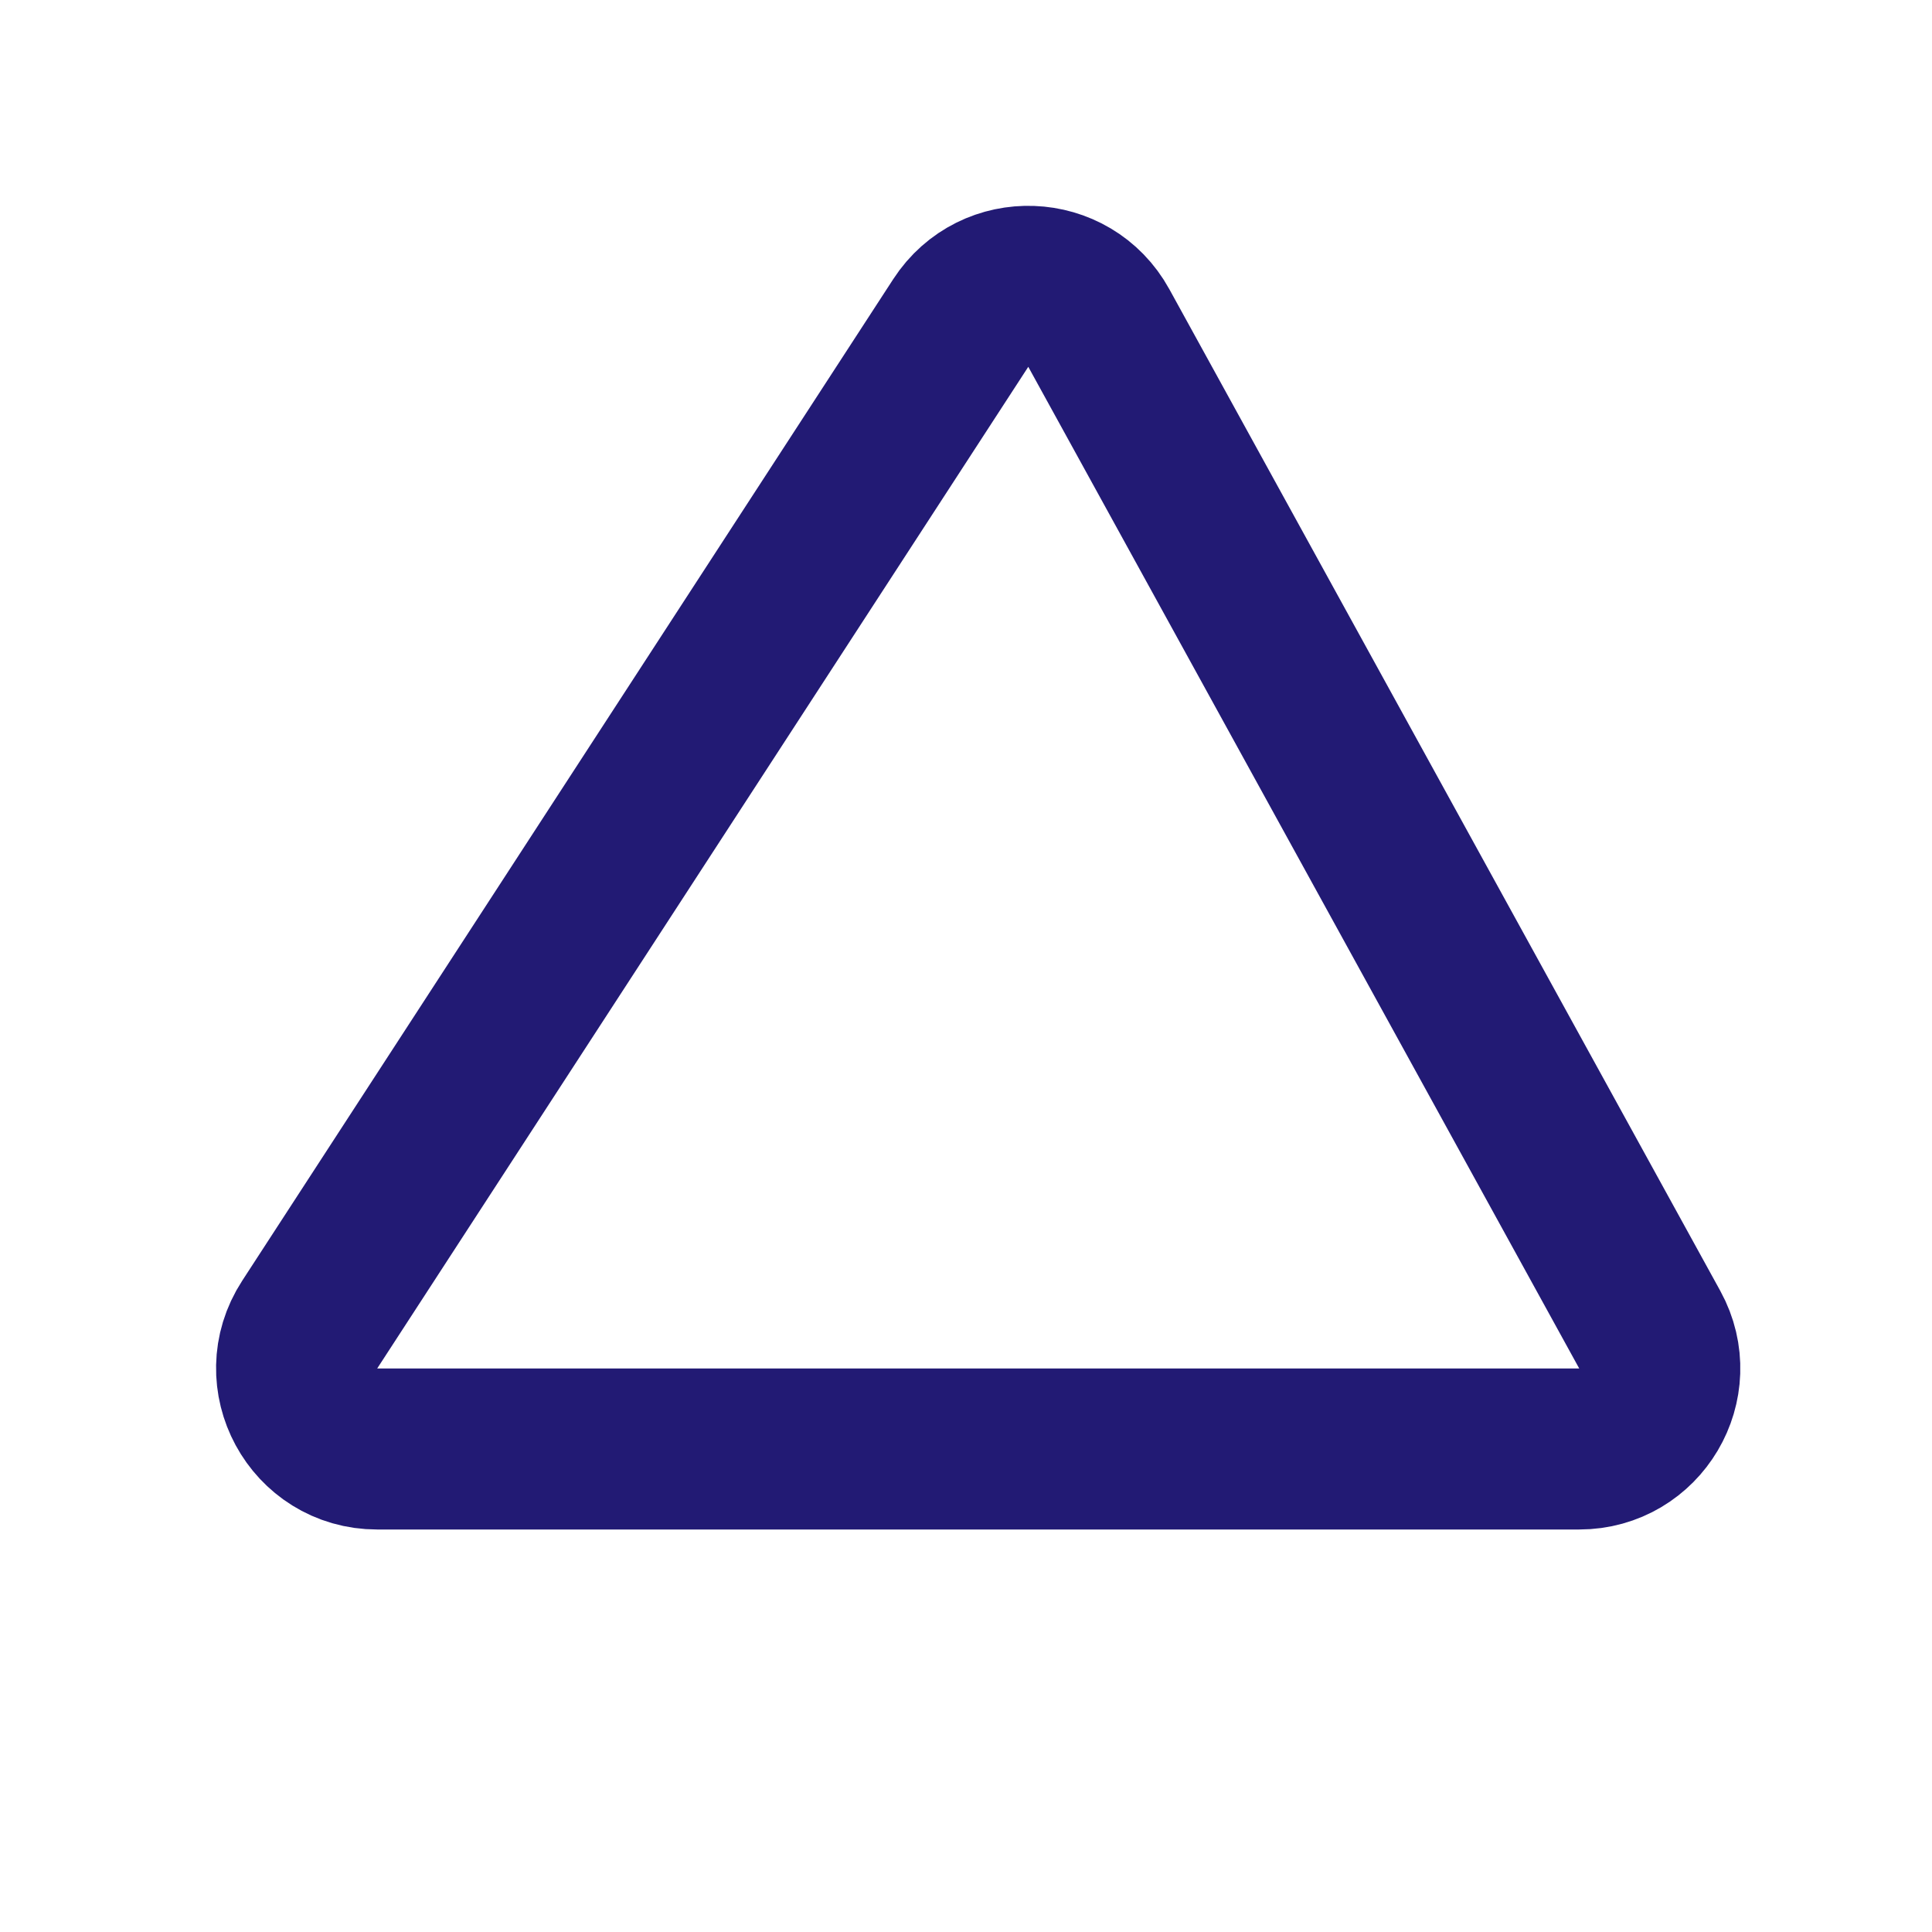
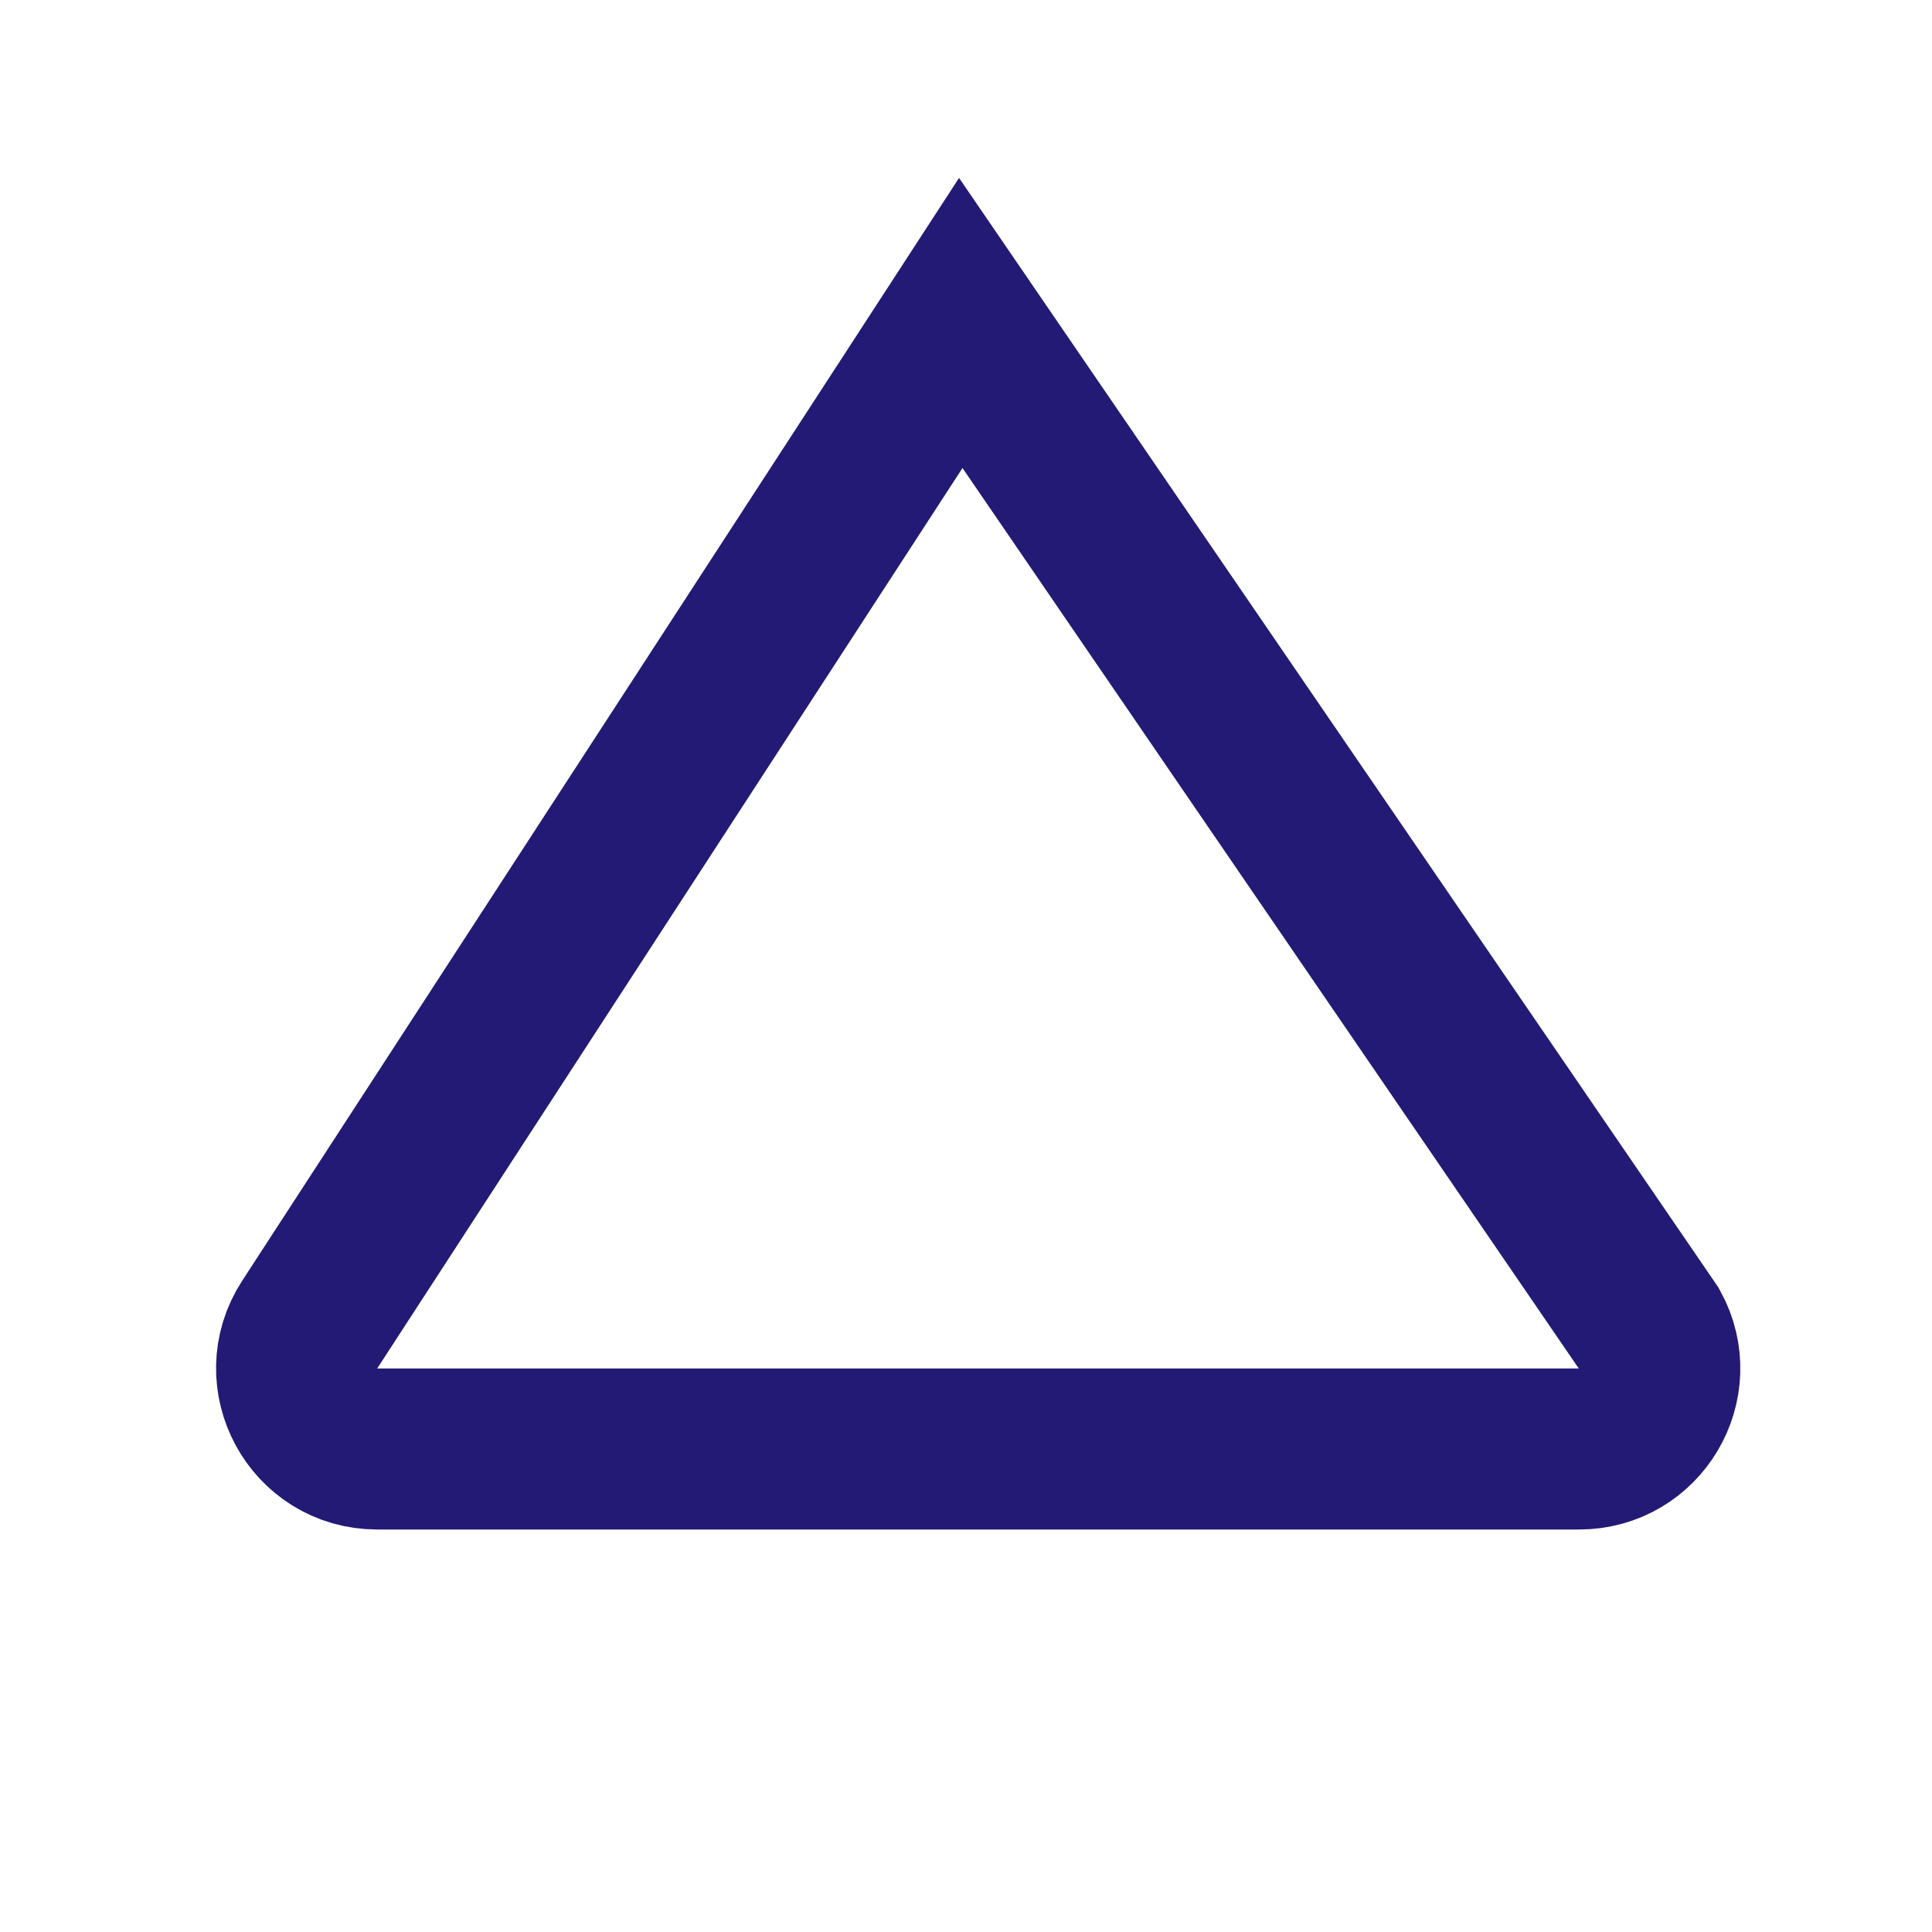
<svg xmlns="http://www.w3.org/2000/svg" width="24" height="24" viewBox="0 0 24 24" fill="none">
-   <path d="M19.617 18L4.685 18C3.892 18 3.415 17.12 3.847 16.455L11.935 4.012C12.347 3.378 13.286 3.413 13.65 4.075L20.494 16.518C20.86 17.185 20.378 18 19.617 18Z" stroke="#221A74" stroke-width="2" />
+   <path d="M19.617 18L4.685 18C3.892 18 3.415 17.12 3.847 16.455L11.935 4.012L20.494 16.518C20.86 17.185 20.378 18 19.617 18Z" stroke="#221A74" stroke-width="2" />
</svg>